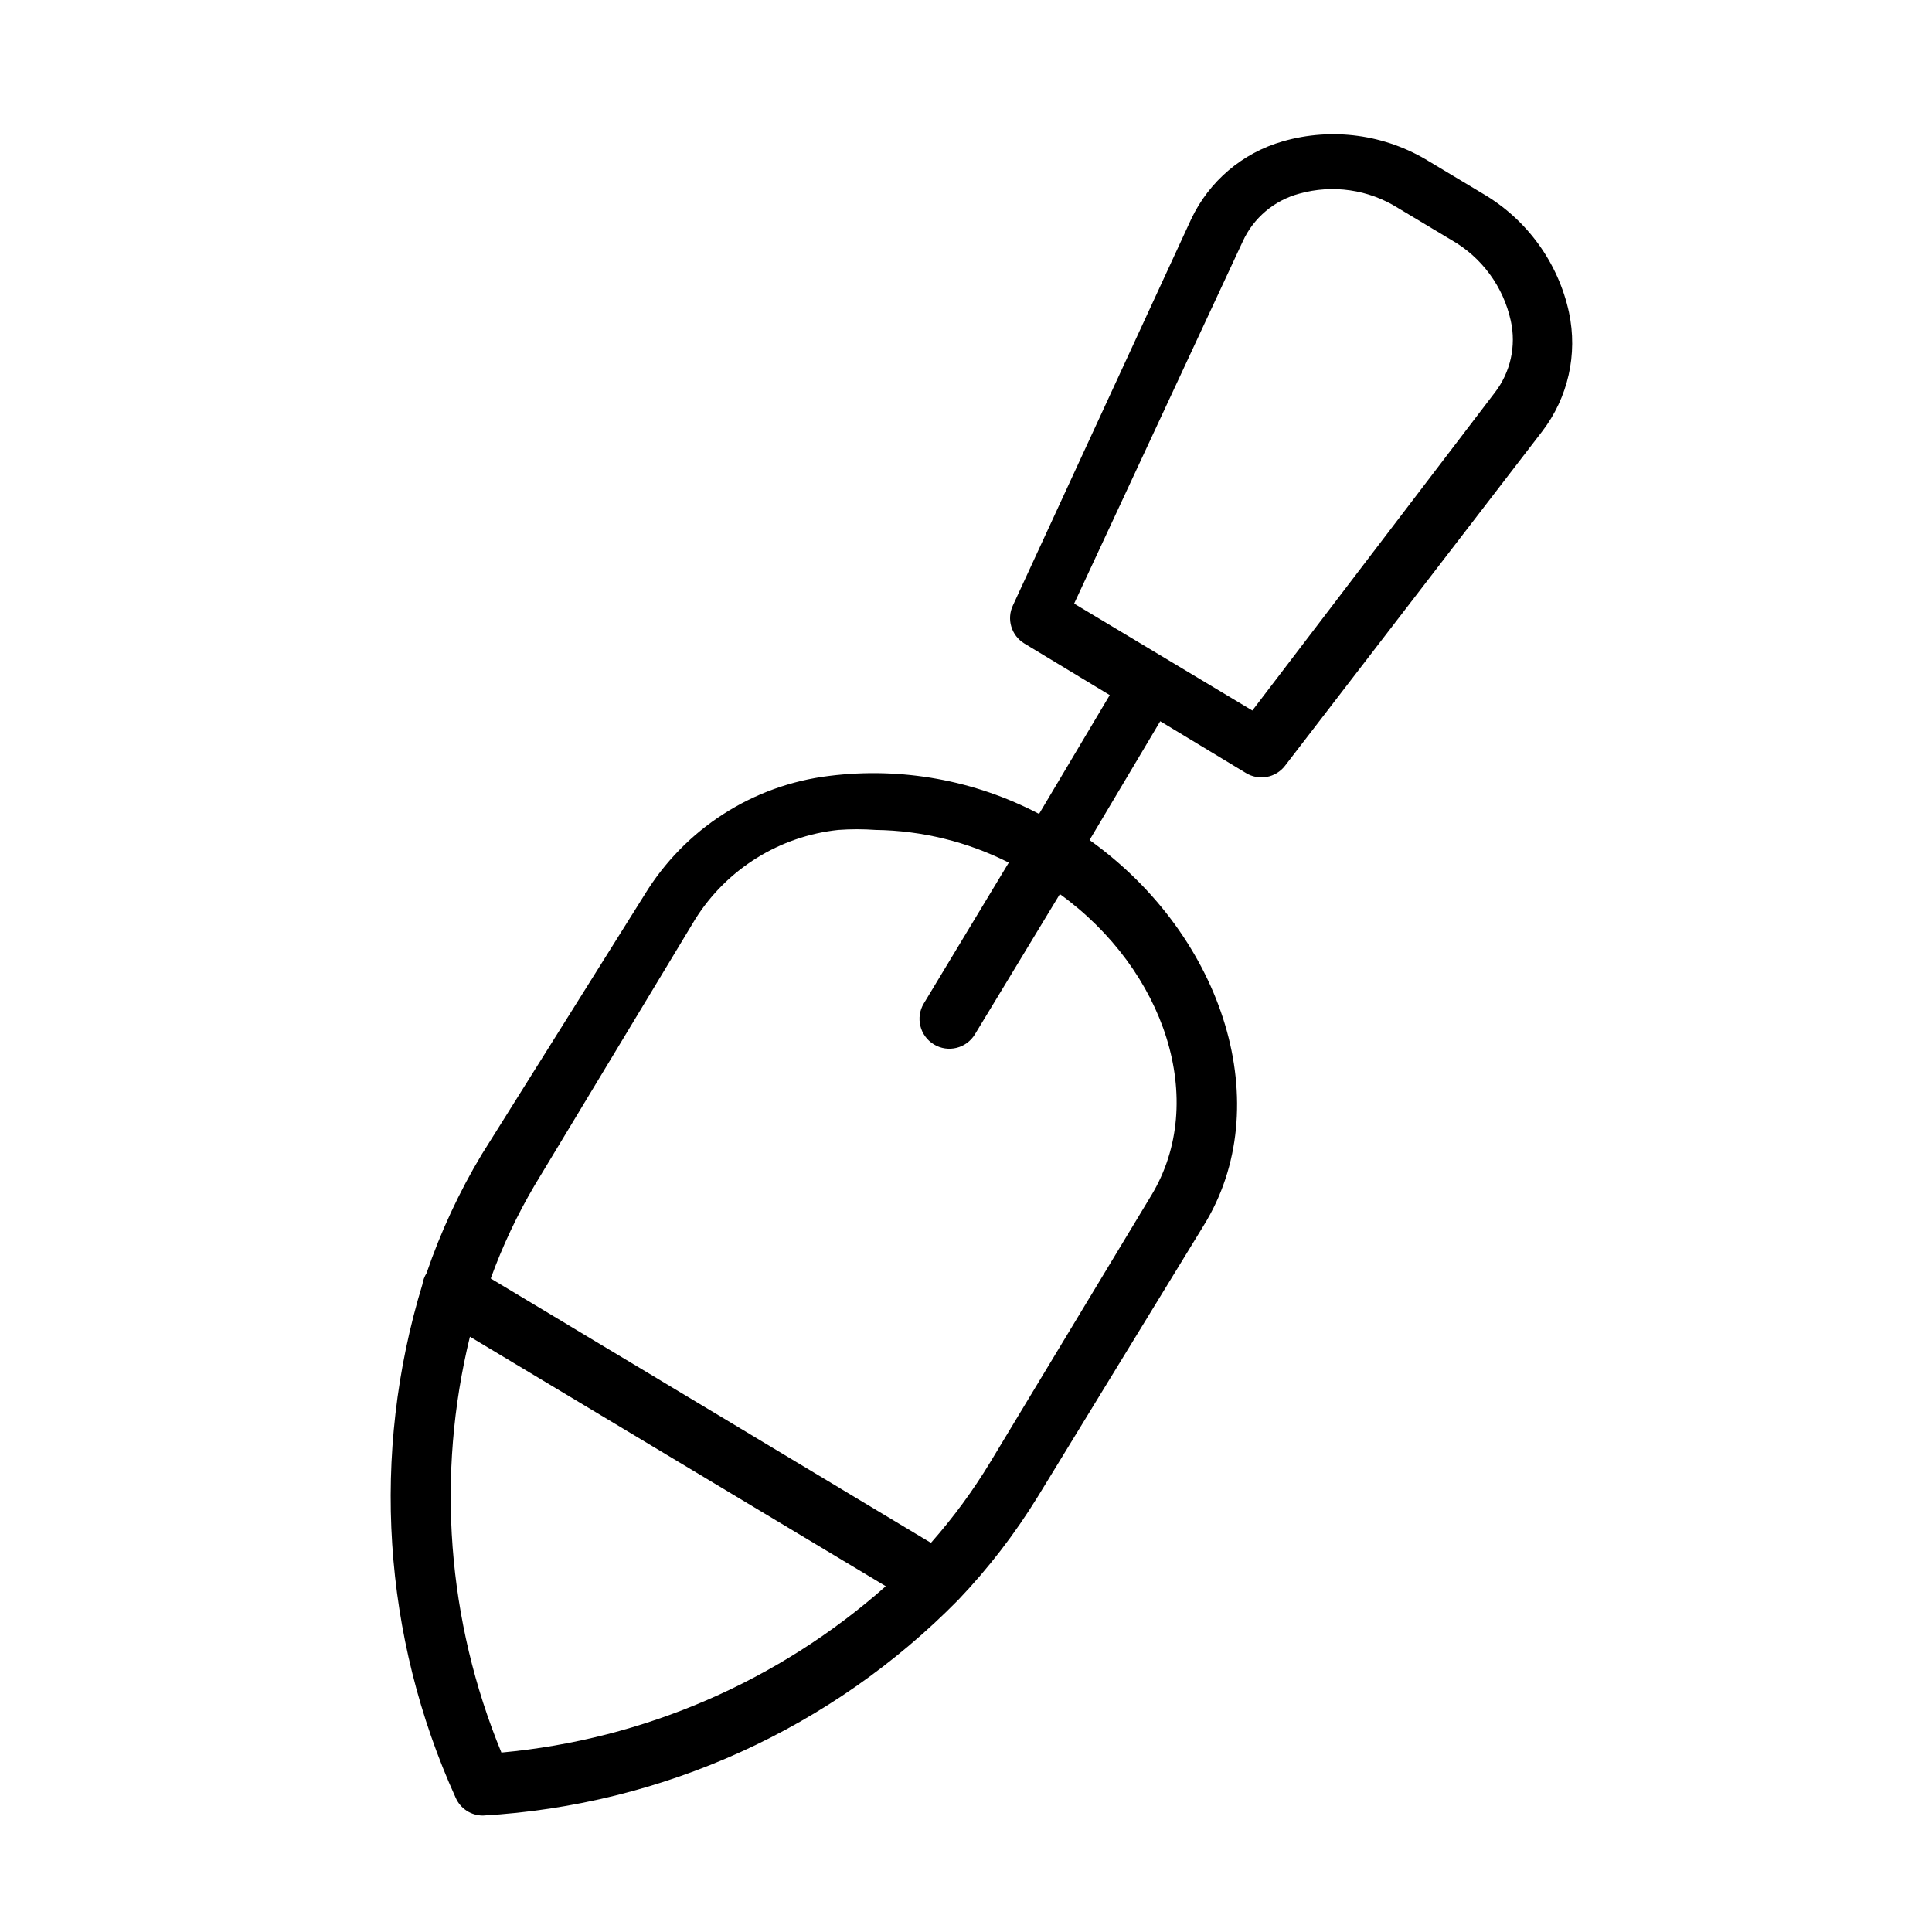
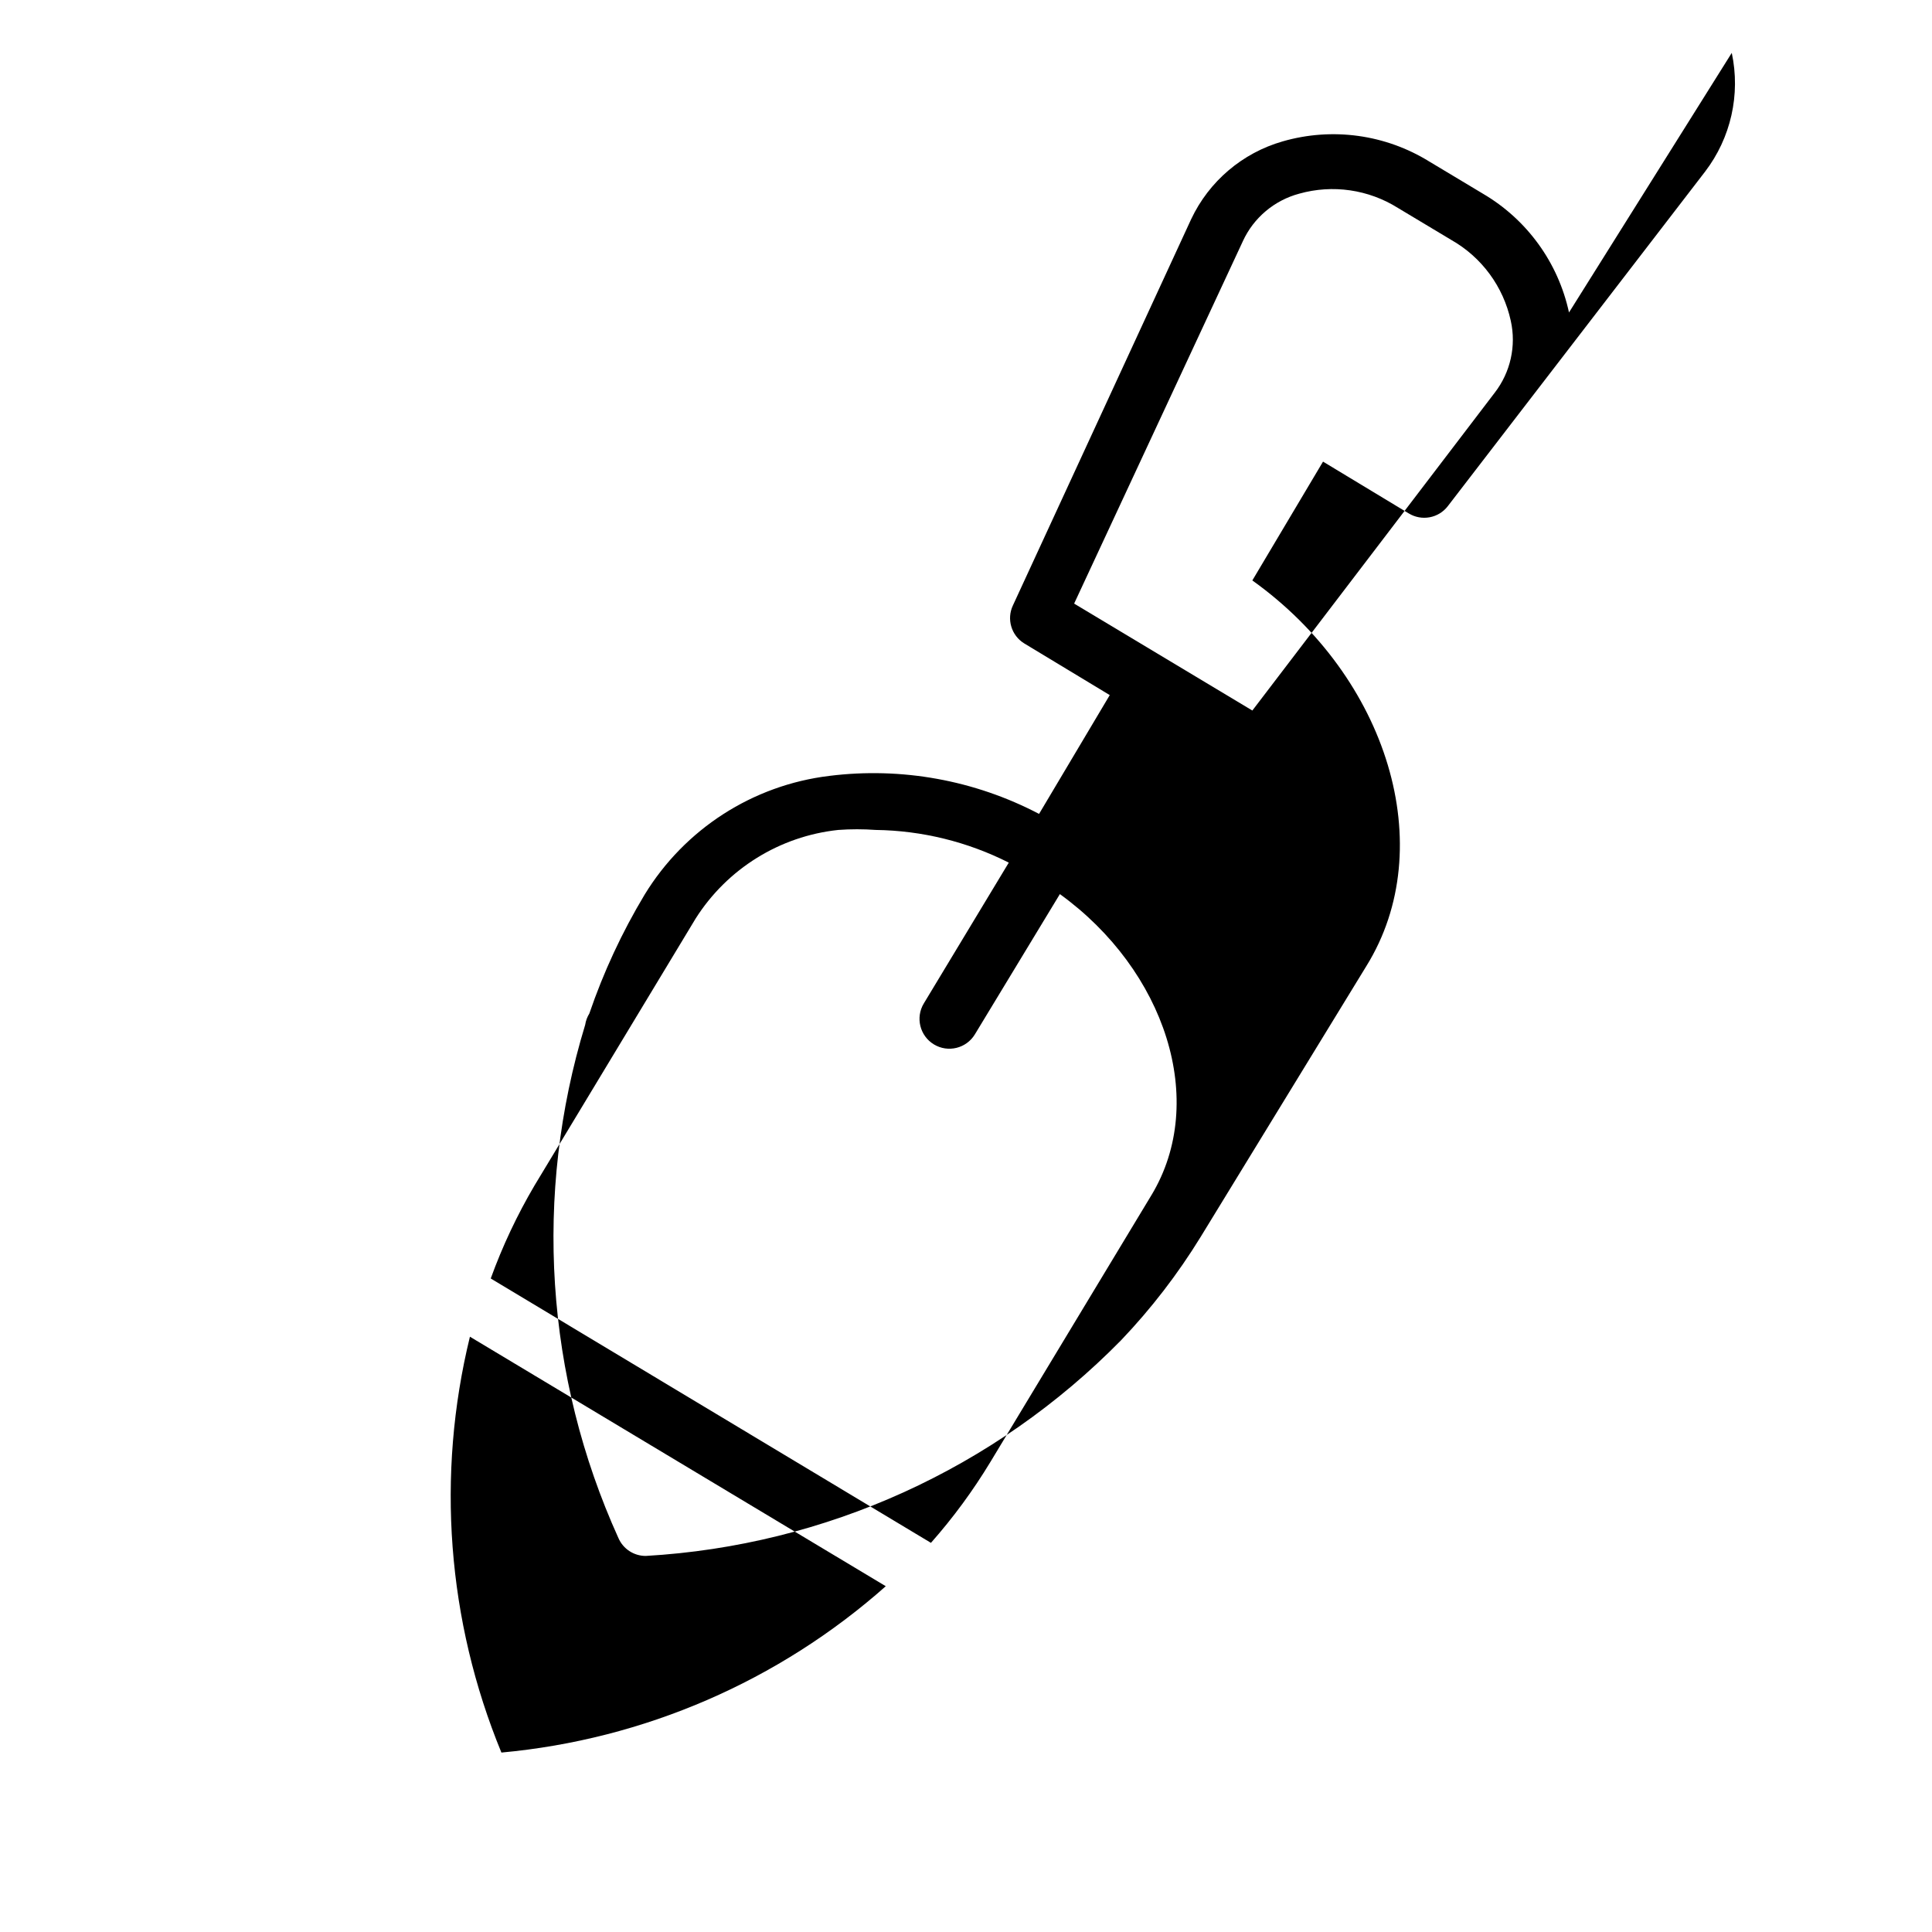
<svg xmlns="http://www.w3.org/2000/svg" fill="#000000" width="800px" height="800px" version="1.1" viewBox="144 144 512 512">
-   <path d="m559.8 226.81c-2.863-13.227-11.145-24.648-22.828-31.488l-14.168-8.5h-0.004c-11.621-7.203-25.75-9.148-38.887-5.352-10.676 3.062-19.508 10.578-24.246 20.625l-47.23 102.34c-1.723 3.629-0.43 7.973 2.988 10.074l22.672 13.699-18.734 31.488c-17.062-8.949-36.457-12.465-55.574-10.078-20.281 2.453-38.32 14.055-48.965 31.488l-43.141 68.801c-5.977 9.949-10.887 20.504-14.641 31.488-0.566 0.914-0.941 1.93-1.102 2.992-13.703 44.906-10.57 93.266 8.816 136.03 1.254 2.879 4.102 4.734 7.242 4.723 47.625-2.746 92.52-23.121 125.95-57.148 7.973-8.363 15.047-17.547 21.094-27.395l43.93-71.793c19.523-31.488 5.668-76.516-30.23-102.18l18.734-31.488 22.672 13.699c3.438 2.129 7.926 1.312 10.391-1.891l68.172-88.641c6.852-8.953 9.441-20.461 7.086-31.488zm-291.27 271.43 110.21 66.125c-28.391 25.172-64.078 40.617-101.86 44.082-14.387-34.922-17.312-73.516-8.344-110.21zm180.59-37.473-42.668 70.691c-4.594 7.594-9.863 14.762-15.742 21.414l-116.66-70.062c3.113-8.582 7.012-16.855 11.648-24.719l42.668-70.691c8.359-13.168 22.273-21.809 37.785-23.457 3.301-0.238 6.617-0.238 9.918 0 12.262 0.164 24.324 3.129 35.27 8.66l-22.516 37.312c-2.262 3.738-1.062 8.602 2.676 10.863 3.738 2.262 8.602 1.062 10.863-2.676l22.516-37.156c27.867 20.152 39.359 54.789 24.246 79.82zm91-212.7-64.234 84.23-47.23-28.34 44.715-96.039h-0.004c2.859-6.215 8.344-10.832 14.957-12.598 8.852-2.484 18.344-1.109 26.133 3.781l14.168 8.5h0.004c8.051 4.578 13.773 12.363 15.742 21.414 1.484 6.664-0.074 13.645-4.25 19.051z" />
+   <path d="m559.8 226.81c-2.863-13.227-11.145-24.648-22.828-31.488l-14.168-8.5h-0.004c-11.621-7.203-25.75-9.148-38.887-5.352-10.676 3.062-19.508 10.578-24.246 20.625l-47.23 102.34c-1.723 3.629-0.43 7.973 2.988 10.074l22.672 13.699-18.734 31.488c-17.062-8.949-36.457-12.465-55.574-10.078-20.281 2.453-38.32 14.055-48.965 31.488c-5.977 9.949-10.887 20.504-14.641 31.488-0.566 0.914-0.941 1.93-1.102 2.992-13.703 44.906-10.57 93.266 8.816 136.03 1.254 2.879 4.102 4.734 7.242 4.723 47.625-2.746 92.52-23.121 125.95-57.148 7.973-8.363 15.047-17.547 21.094-27.395l43.93-71.793c19.523-31.488 5.668-76.516-30.23-102.18l18.734-31.488 22.672 13.699c3.438 2.129 7.926 1.312 10.391-1.891l68.172-88.641c6.852-8.953 9.441-20.461 7.086-31.488zm-291.27 271.43 110.21 66.125c-28.391 25.172-64.078 40.617-101.86 44.082-14.387-34.922-17.312-73.516-8.344-110.21zm180.59-37.473-42.668 70.691c-4.594 7.594-9.863 14.762-15.742 21.414l-116.66-70.062c3.113-8.582 7.012-16.855 11.648-24.719l42.668-70.691c8.359-13.168 22.273-21.809 37.785-23.457 3.301-0.238 6.617-0.238 9.918 0 12.262 0.164 24.324 3.129 35.27 8.66l-22.516 37.312c-2.262 3.738-1.062 8.602 2.676 10.863 3.738 2.262 8.602 1.062 10.863-2.676l22.516-37.156c27.867 20.152 39.359 54.789 24.246 79.82zm91-212.7-64.234 84.23-47.23-28.34 44.715-96.039h-0.004c2.859-6.215 8.344-10.832 14.957-12.598 8.852-2.484 18.344-1.109 26.133 3.781l14.168 8.5h0.004c8.051 4.578 13.773 12.363 15.742 21.414 1.484 6.664-0.074 13.645-4.25 19.051z" />
</svg>